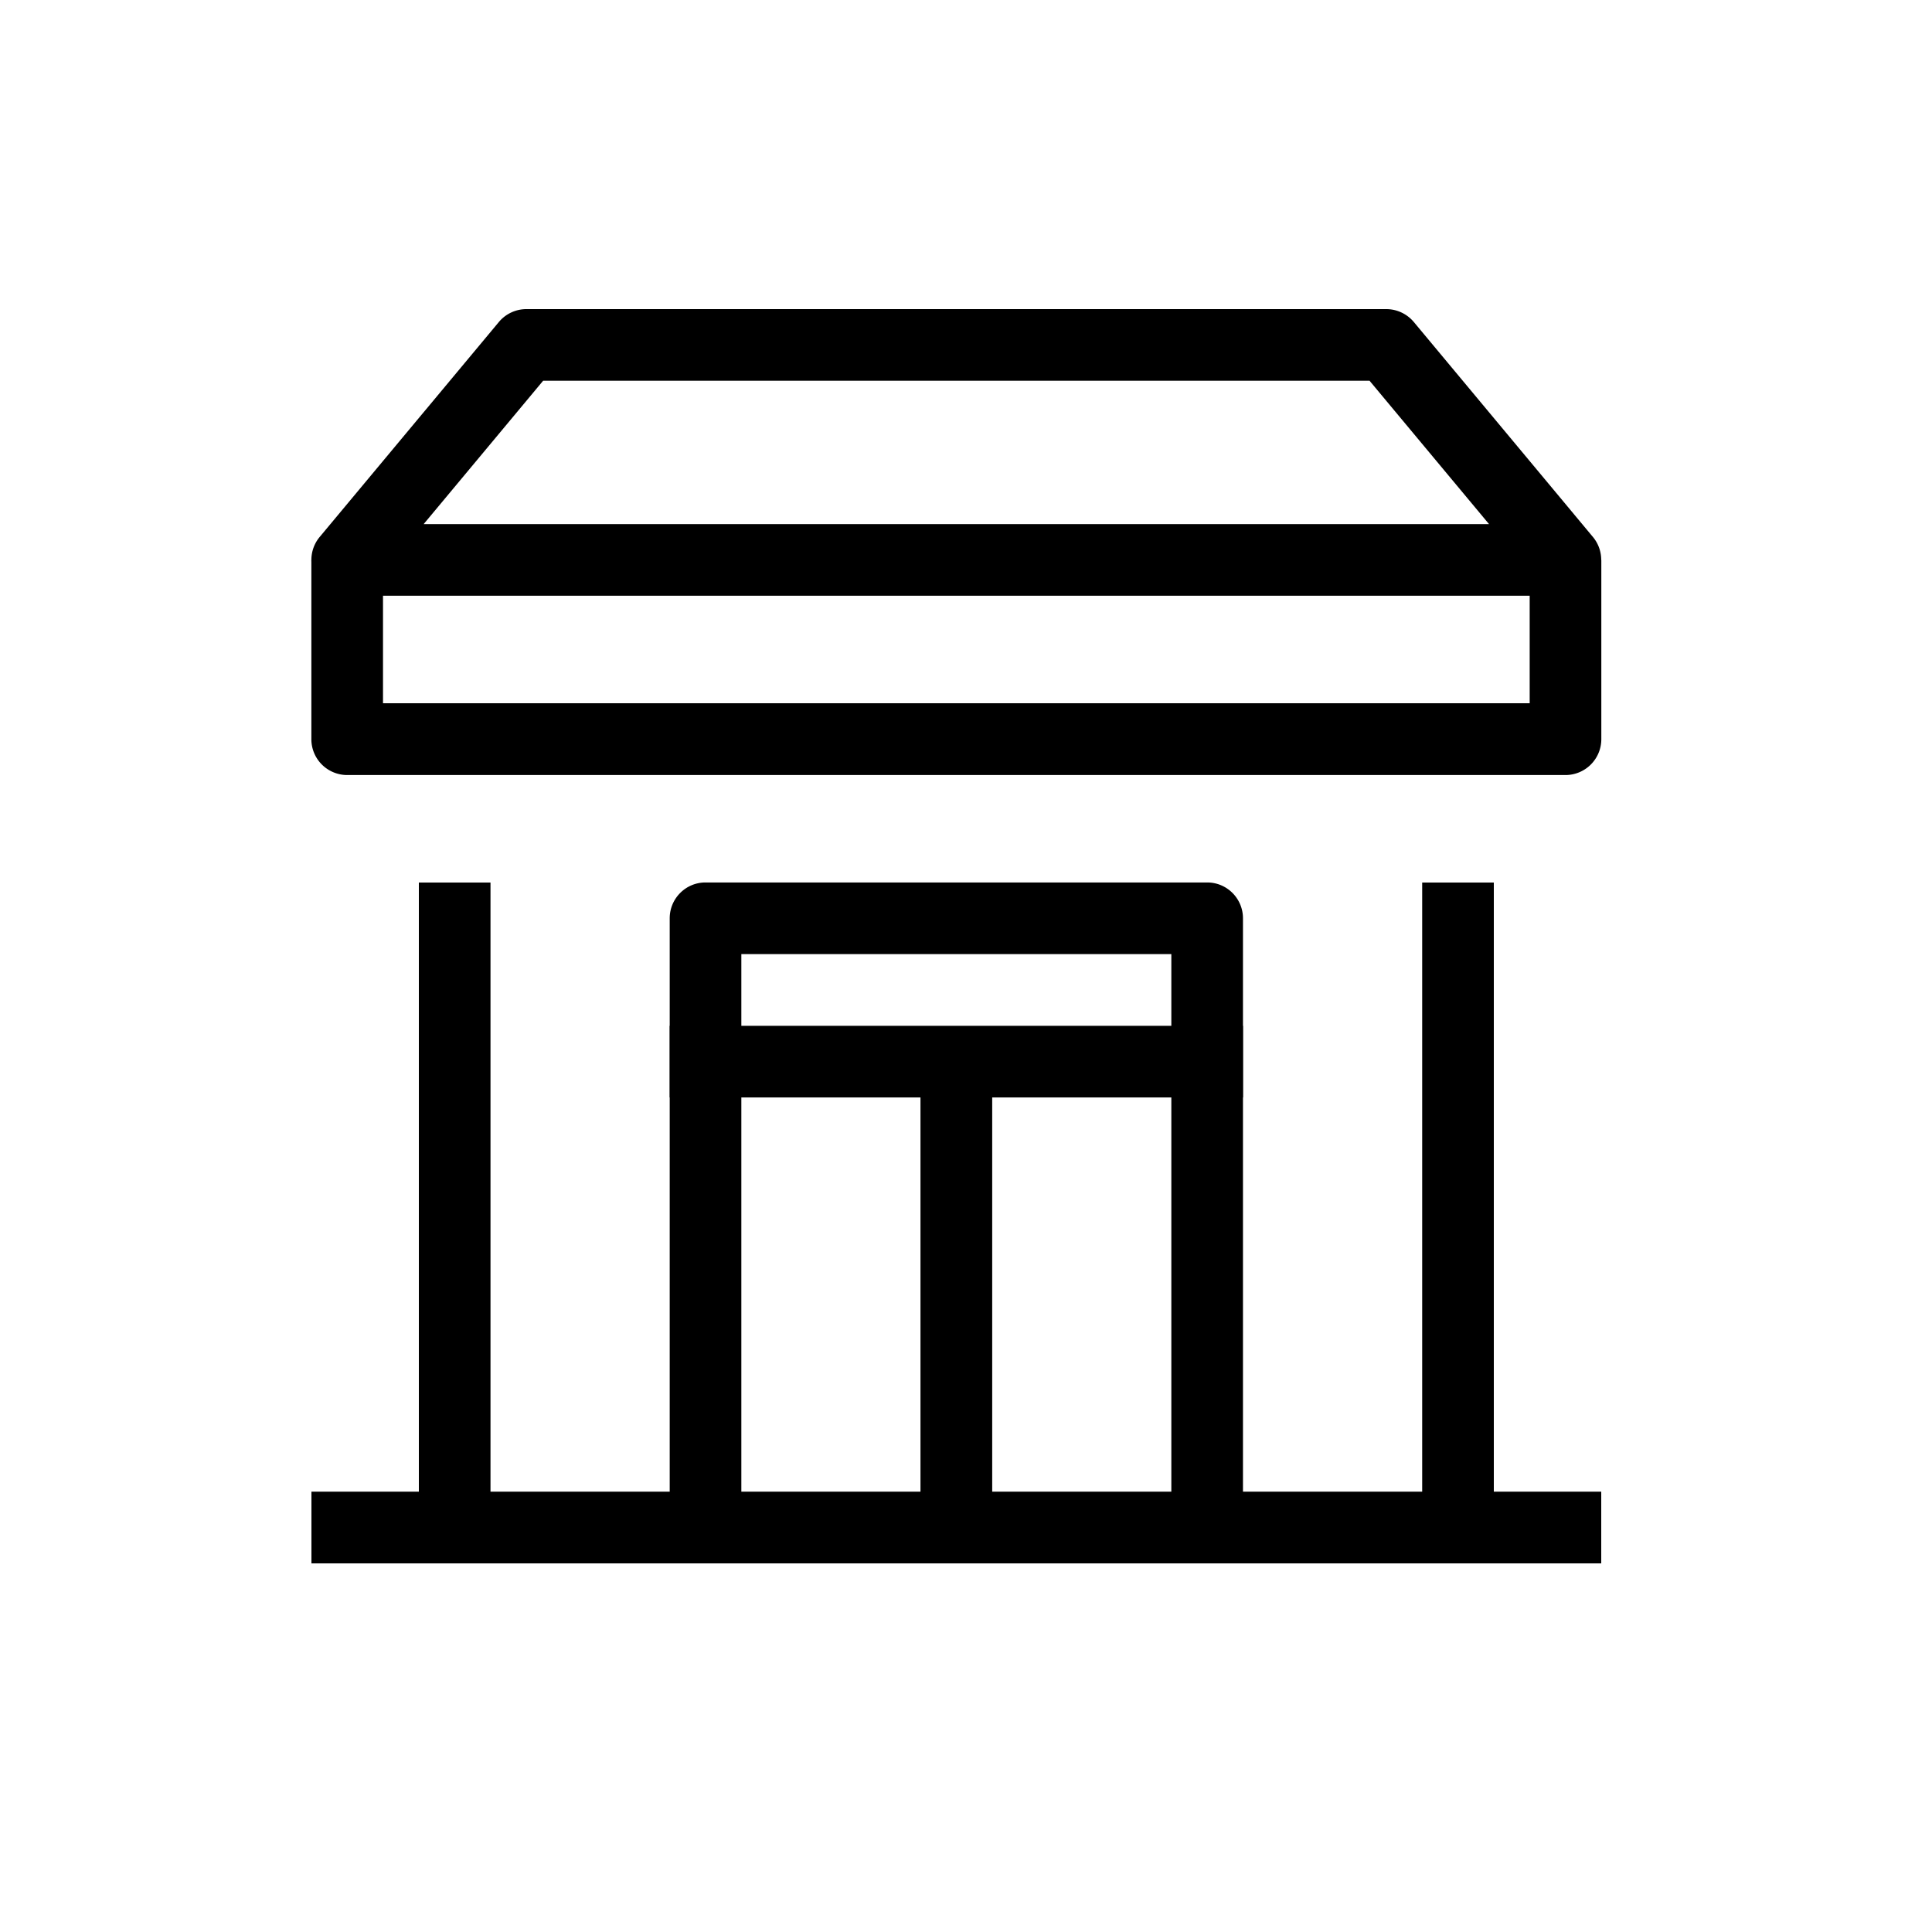
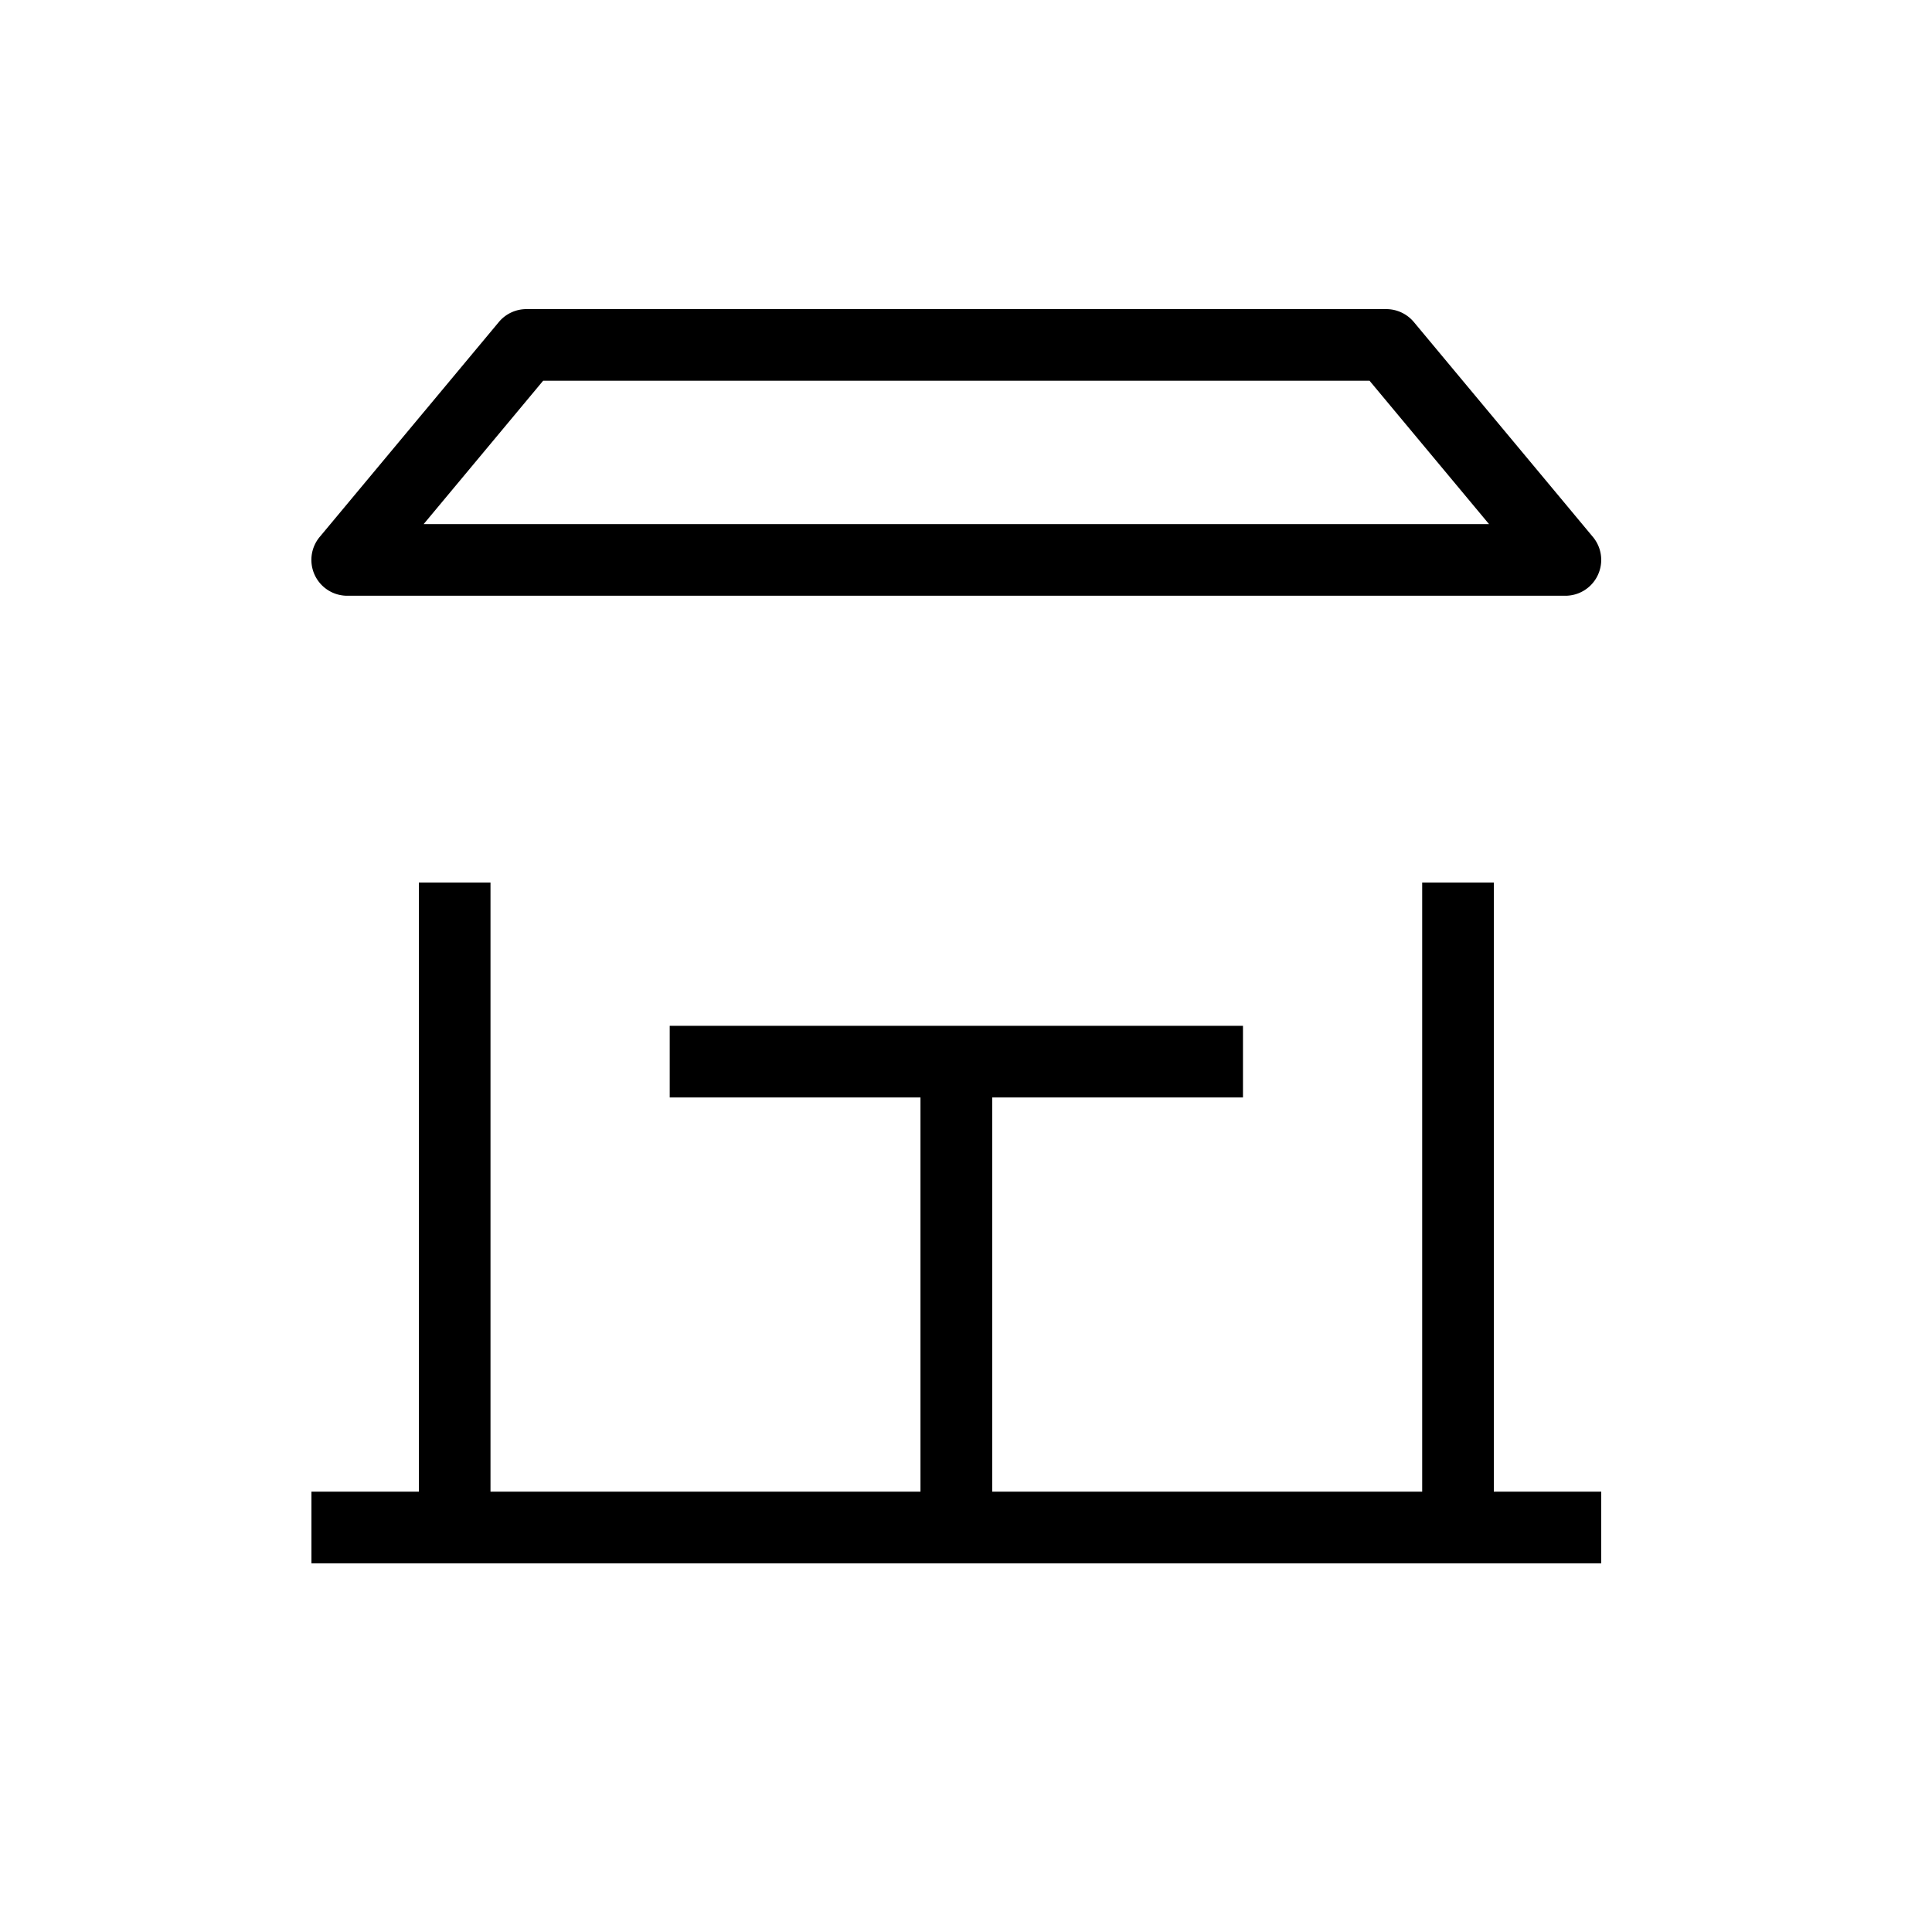
<svg xmlns="http://www.w3.org/2000/svg" width="25" height="25" fill="none" viewBox="0 0 25 25">
  <path fill="#000" fill-rule="evenodd" d="M20.721 20.23H4.03v-.928h16.69v.927Z" clip-rule="evenodd" />
  <path fill="#000" fill-rule="evenodd" d="M6.347 11.42v8.345H5.42V11.42h.927Zm12.983 0v8.345h-.927V11.42h.927ZM6.455 4.167A.464.464 0 0 1 6.81 4h11.128c.138 0 .268.061.357.167l2.318 2.782a.464.464 0 0 1-.356.76H4.492a.464.464 0 0 1-.356-.76l2.319-2.782Zm.573.76L5.482 6.782h13.786l-1.546-1.855H7.028Z" clip-rule="evenodd" />
-   <path fill="#000" fill-rule="evenodd" d="M4.956 9.1V7.247h-.927v2.318a.464.464 0 0 0 .463.464h15.766a.464.464 0 0 0 .463-.464V7.246h-.927V9.1H4.956Zm3.71 2.783c0-.256.207-.464.463-.464h6.492c.256 0 .463.208.463.464v8.068h-.927v-7.605H9.593v7.605h-.927v-8.068Z" clip-rule="evenodd" />
  <path fill="#000" fill-rule="evenodd" d="M16.084 14.201H8.666v-.927h7.418v.927Zm-4.173 5.564v-5.564h.928v5.564h-.928Z" clip-rule="evenodd" />
</svg>